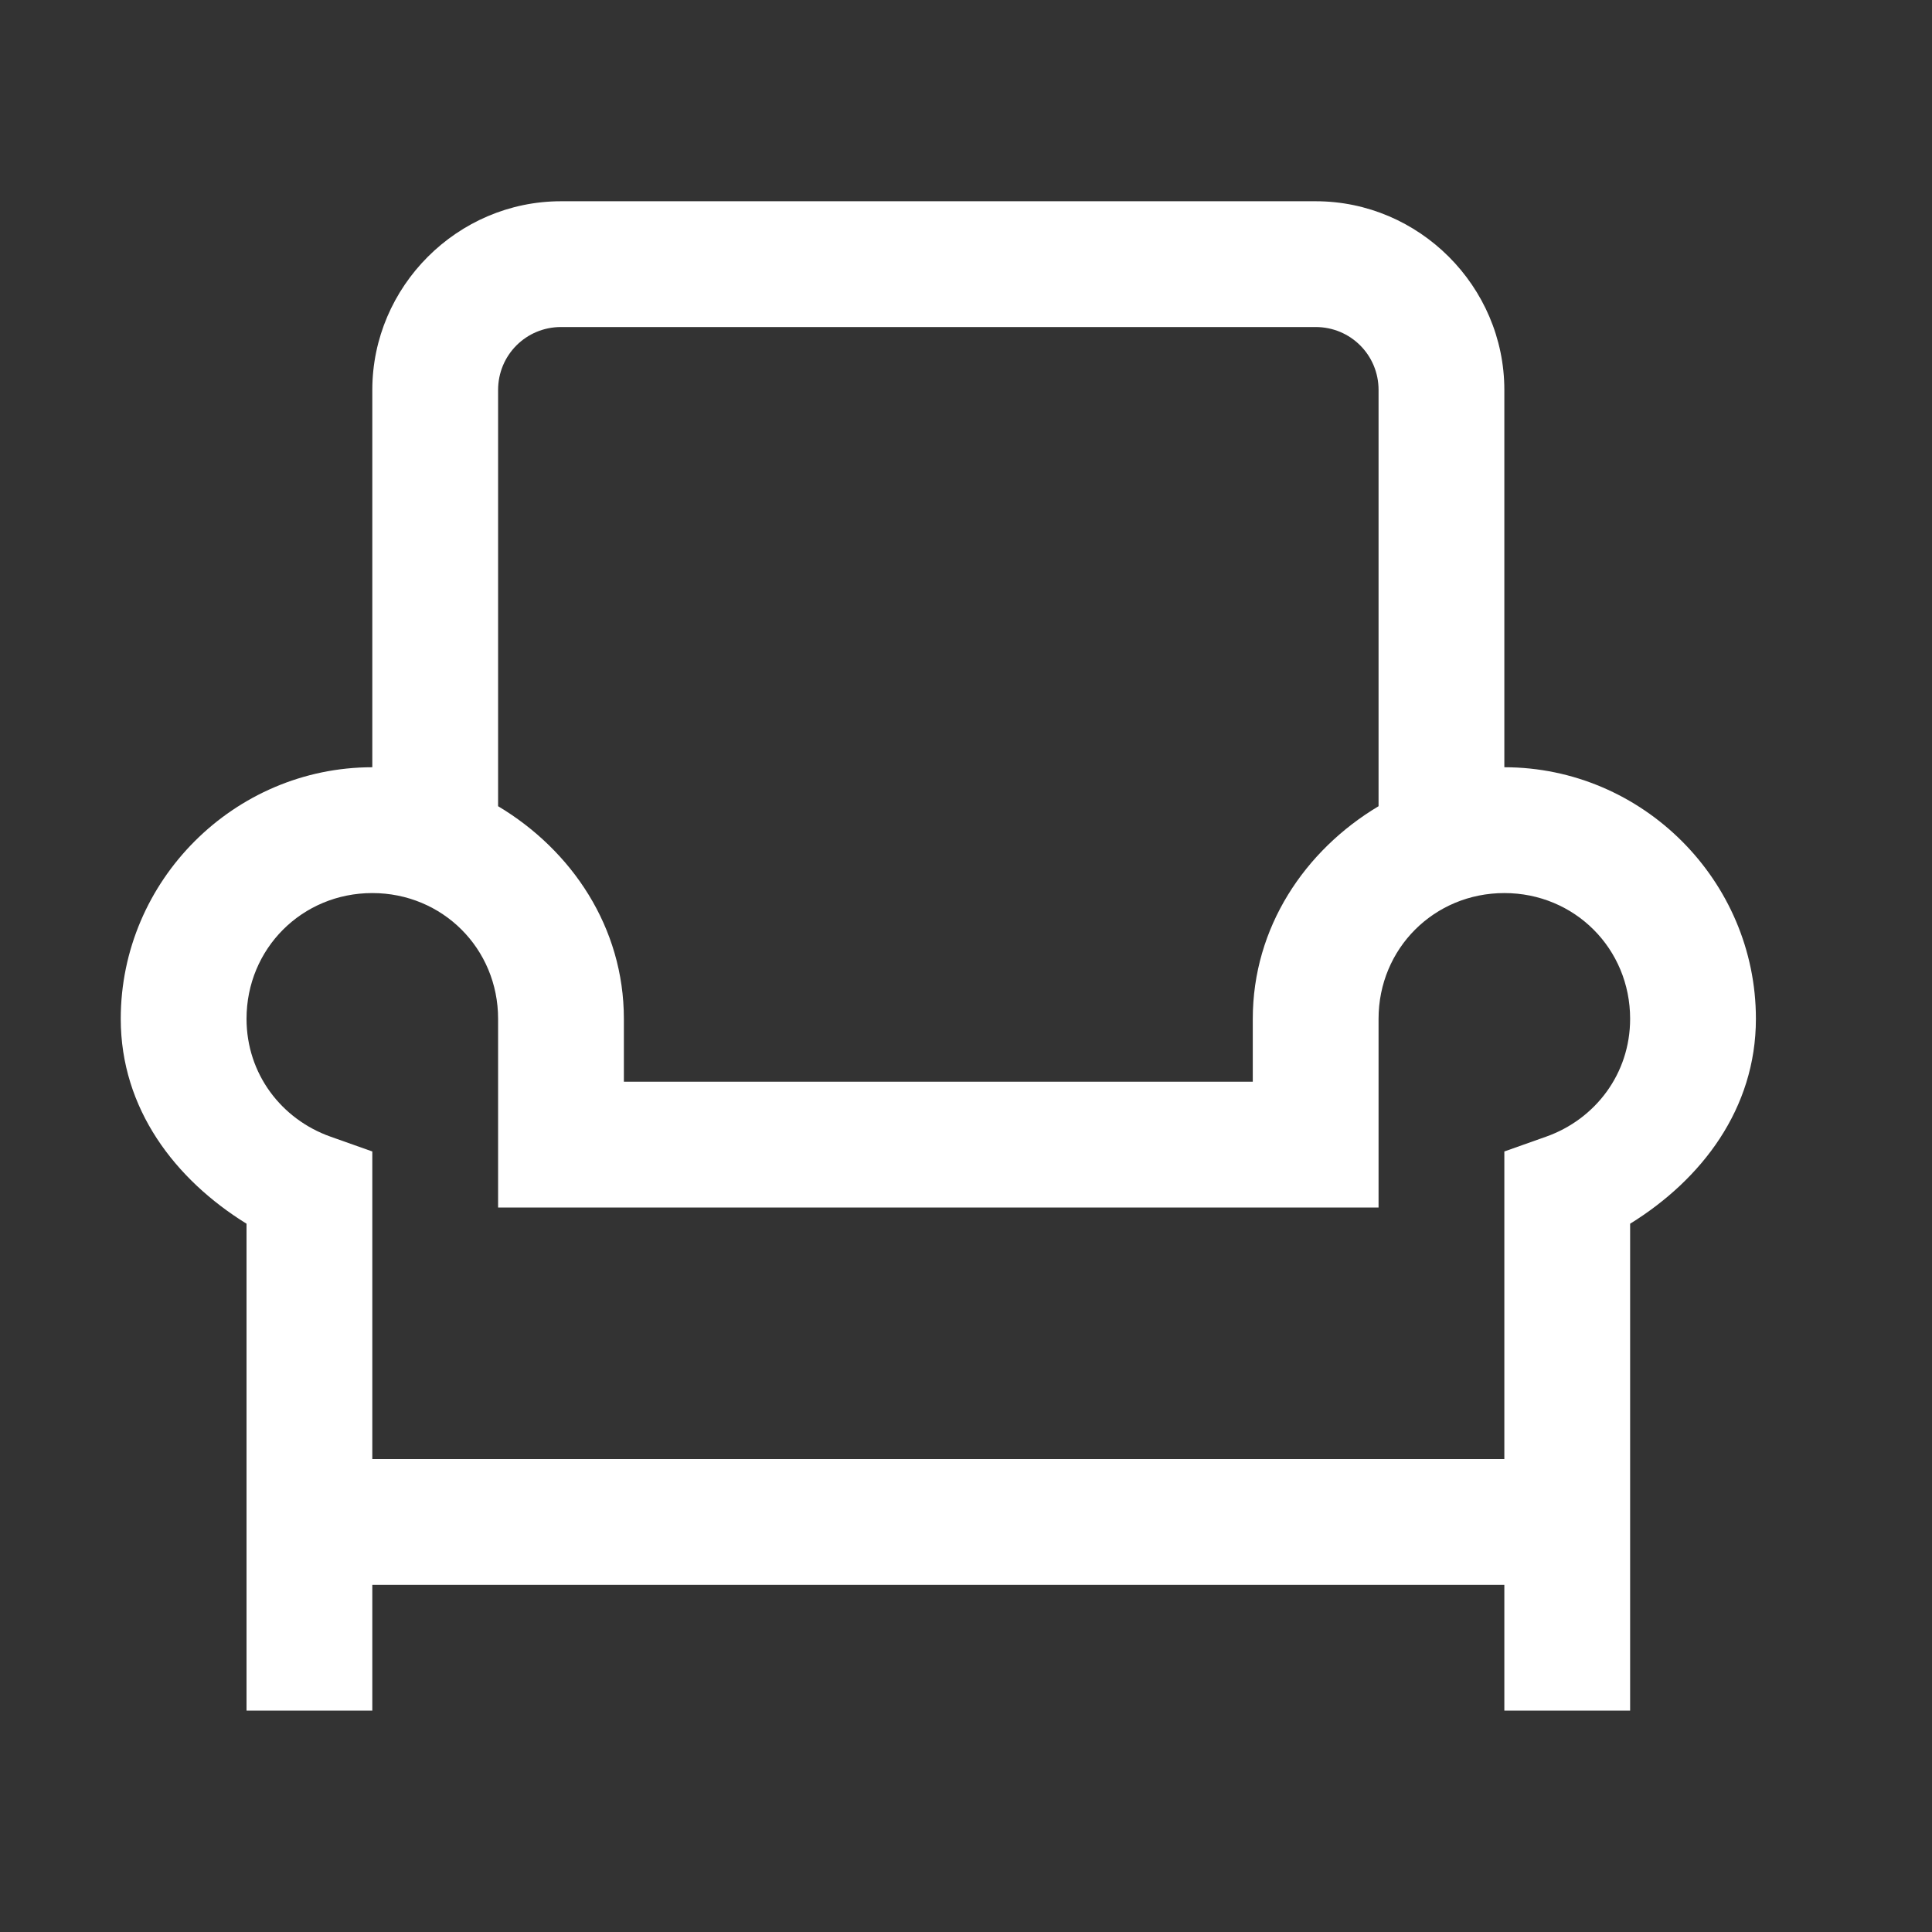
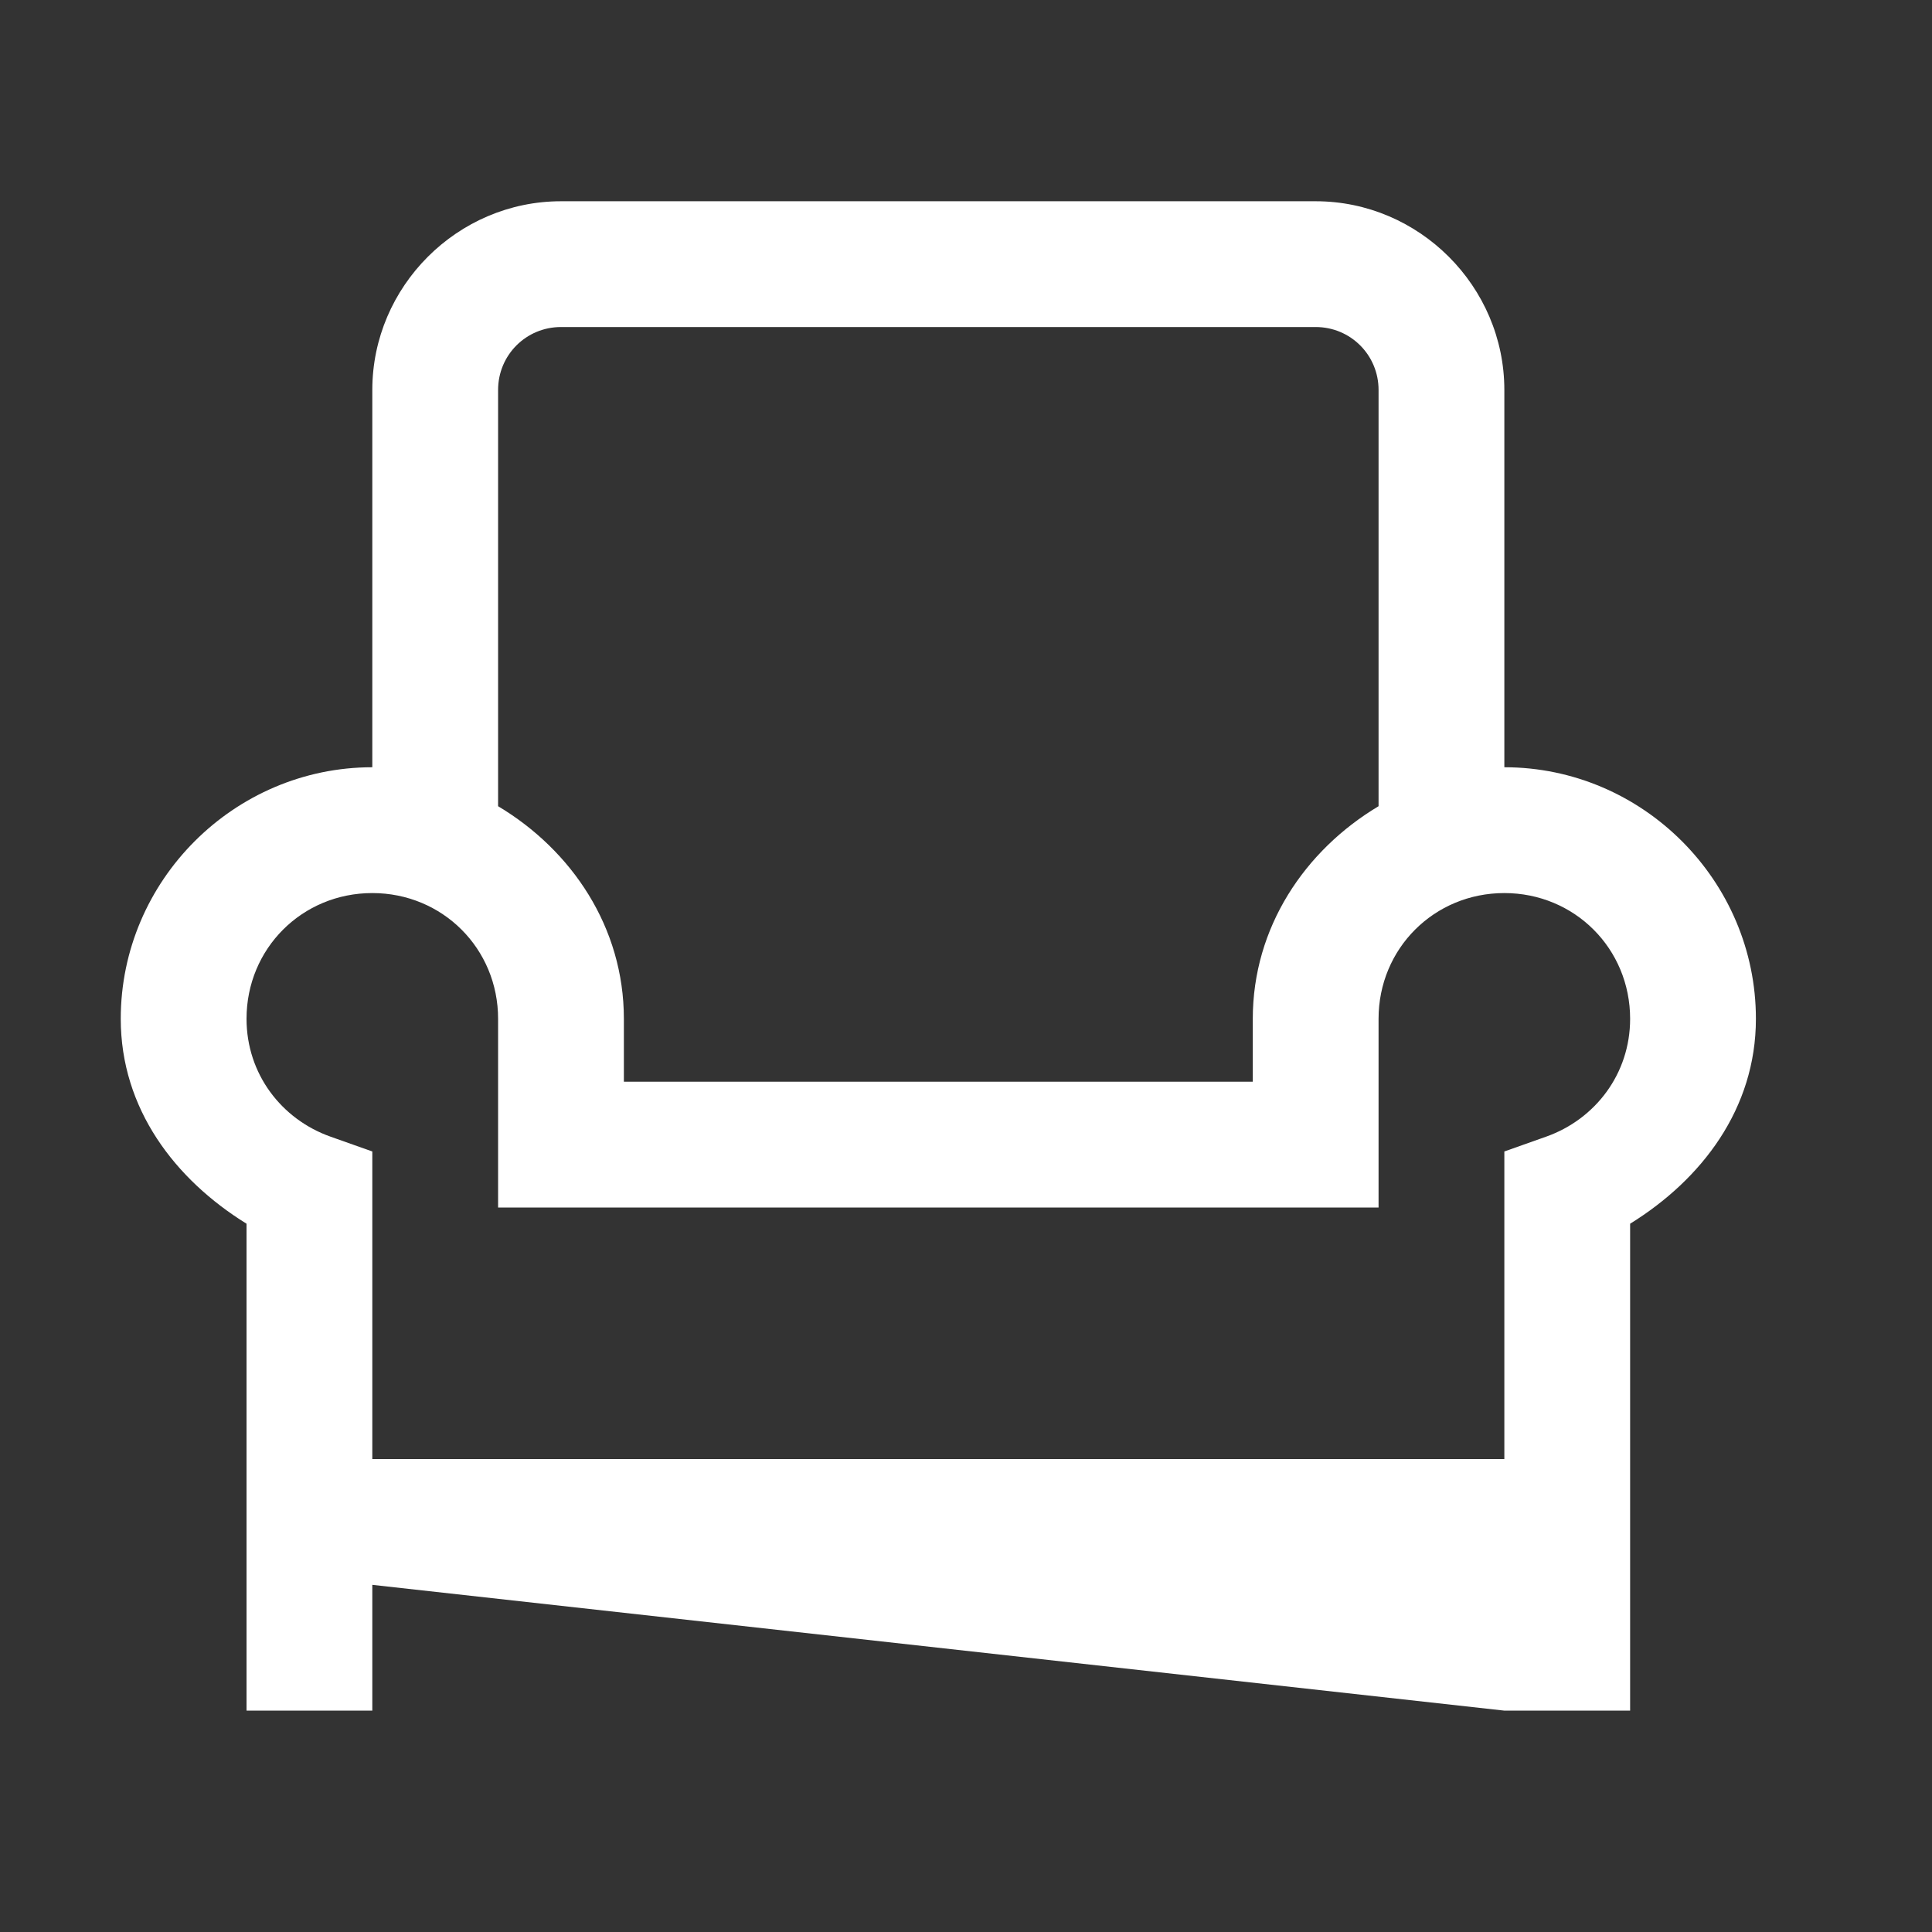
<svg xmlns="http://www.w3.org/2000/svg" width="48px" height="48px" viewBox="0 0 48 48" version="1.1">
  <rect x="0" y="0" width="48" height="48" fill="#333333" stroke="none" />
  <title>Icons/icons-category/hotel</title>
  <desc>Created with Sketch.</desc>
  <g id="Icons/icons-category/hotel" stroke="none" stroke-width="1" fill="none" fill-rule="evenodd">
    <g id="icon-sleeper-chair" transform="translate(3, 5)" fill="#FFFFFF">
-       <path d="M10.938,0 C8.366,0 6.25,2.116 6.25,4.688 L6.25,14.062 C2.817,14.062 0,16.879 0,20.312 C0,22.548 1.348,24.303 3.125,25.403 L3.125,32.812 L3.125,34.375 L3.125,37.5 L6.25,37.5 L6.25,34.375 L34.375,34.375 L34.375,37.5 L37.5,37.5 L37.5,34.375 L37.5,32.812 L37.5,25.403 C39.277,24.303 40.625,22.548 40.625,20.312 C40.625,16.879 37.808,14.062 34.375,14.062 L34.375,4.688 C34.375,2.116 32.259,0 29.688,0 L10.938,0 Z M10.938,3.125 L29.688,3.125 C30.554,3.125 31.25,3.821 31.25,4.688 L31.25,15.03 C29.419,16.124 28.125,18.04 28.125,20.312 L28.125,21.875 L12.5,21.875 L12.5,20.312 C12.5,18.04 11.206,16.124 9.375,15.03 L9.375,4.688 C9.375,3.821 10.071,3.125 10.938,3.125 Z M6.25,17.188 C7.995,17.188 9.375,18.568 9.375,20.312 L9.375,25 L31.25,25 L31.25,20.312 C31.25,18.568 32.63,17.188 34.375,17.188 C36.12,17.188 37.5,18.568 37.5,20.312 C37.5,21.681 36.632,22.807 35.416,23.239 L34.375,23.608 L34.375,31.25 L6.25,31.25 L6.25,23.608 L5.209,23.239 C3.993,22.807 3.125,21.681 3.125,20.312 C3.125,18.568 4.505,17.188 6.25,17.188 Z" id="Shape" />
+       <path d="M10.938,0 C8.366,0 6.25,2.116 6.25,4.688 L6.25,14.062 C2.817,14.062 0,16.879 0,20.312 C0,22.548 1.348,24.303 3.125,25.403 L3.125,32.812 L3.125,34.375 L3.125,37.5 L6.25,37.5 L6.25,34.375 L34.375,37.5 L37.5,37.5 L37.5,34.375 L37.5,32.812 L37.5,25.403 C39.277,24.303 40.625,22.548 40.625,20.312 C40.625,16.879 37.808,14.062 34.375,14.062 L34.375,4.688 C34.375,2.116 32.259,0 29.688,0 L10.938,0 Z M10.938,3.125 L29.688,3.125 C30.554,3.125 31.25,3.821 31.25,4.688 L31.25,15.03 C29.419,16.124 28.125,18.04 28.125,20.312 L28.125,21.875 L12.5,21.875 L12.5,20.312 C12.5,18.04 11.206,16.124 9.375,15.03 L9.375,4.688 C9.375,3.821 10.071,3.125 10.938,3.125 Z M6.25,17.188 C7.995,17.188 9.375,18.568 9.375,20.312 L9.375,25 L31.25,25 L31.25,20.312 C31.25,18.568 32.63,17.188 34.375,17.188 C36.12,17.188 37.5,18.568 37.5,20.312 C37.5,21.681 36.632,22.807 35.416,23.239 L34.375,23.608 L34.375,31.25 L6.25,31.25 L6.25,23.608 L5.209,23.239 C3.993,22.807 3.125,21.681 3.125,20.312 C3.125,18.568 4.505,17.188 6.25,17.188 Z" id="Shape" />
    </g>
  </g>
</svg>